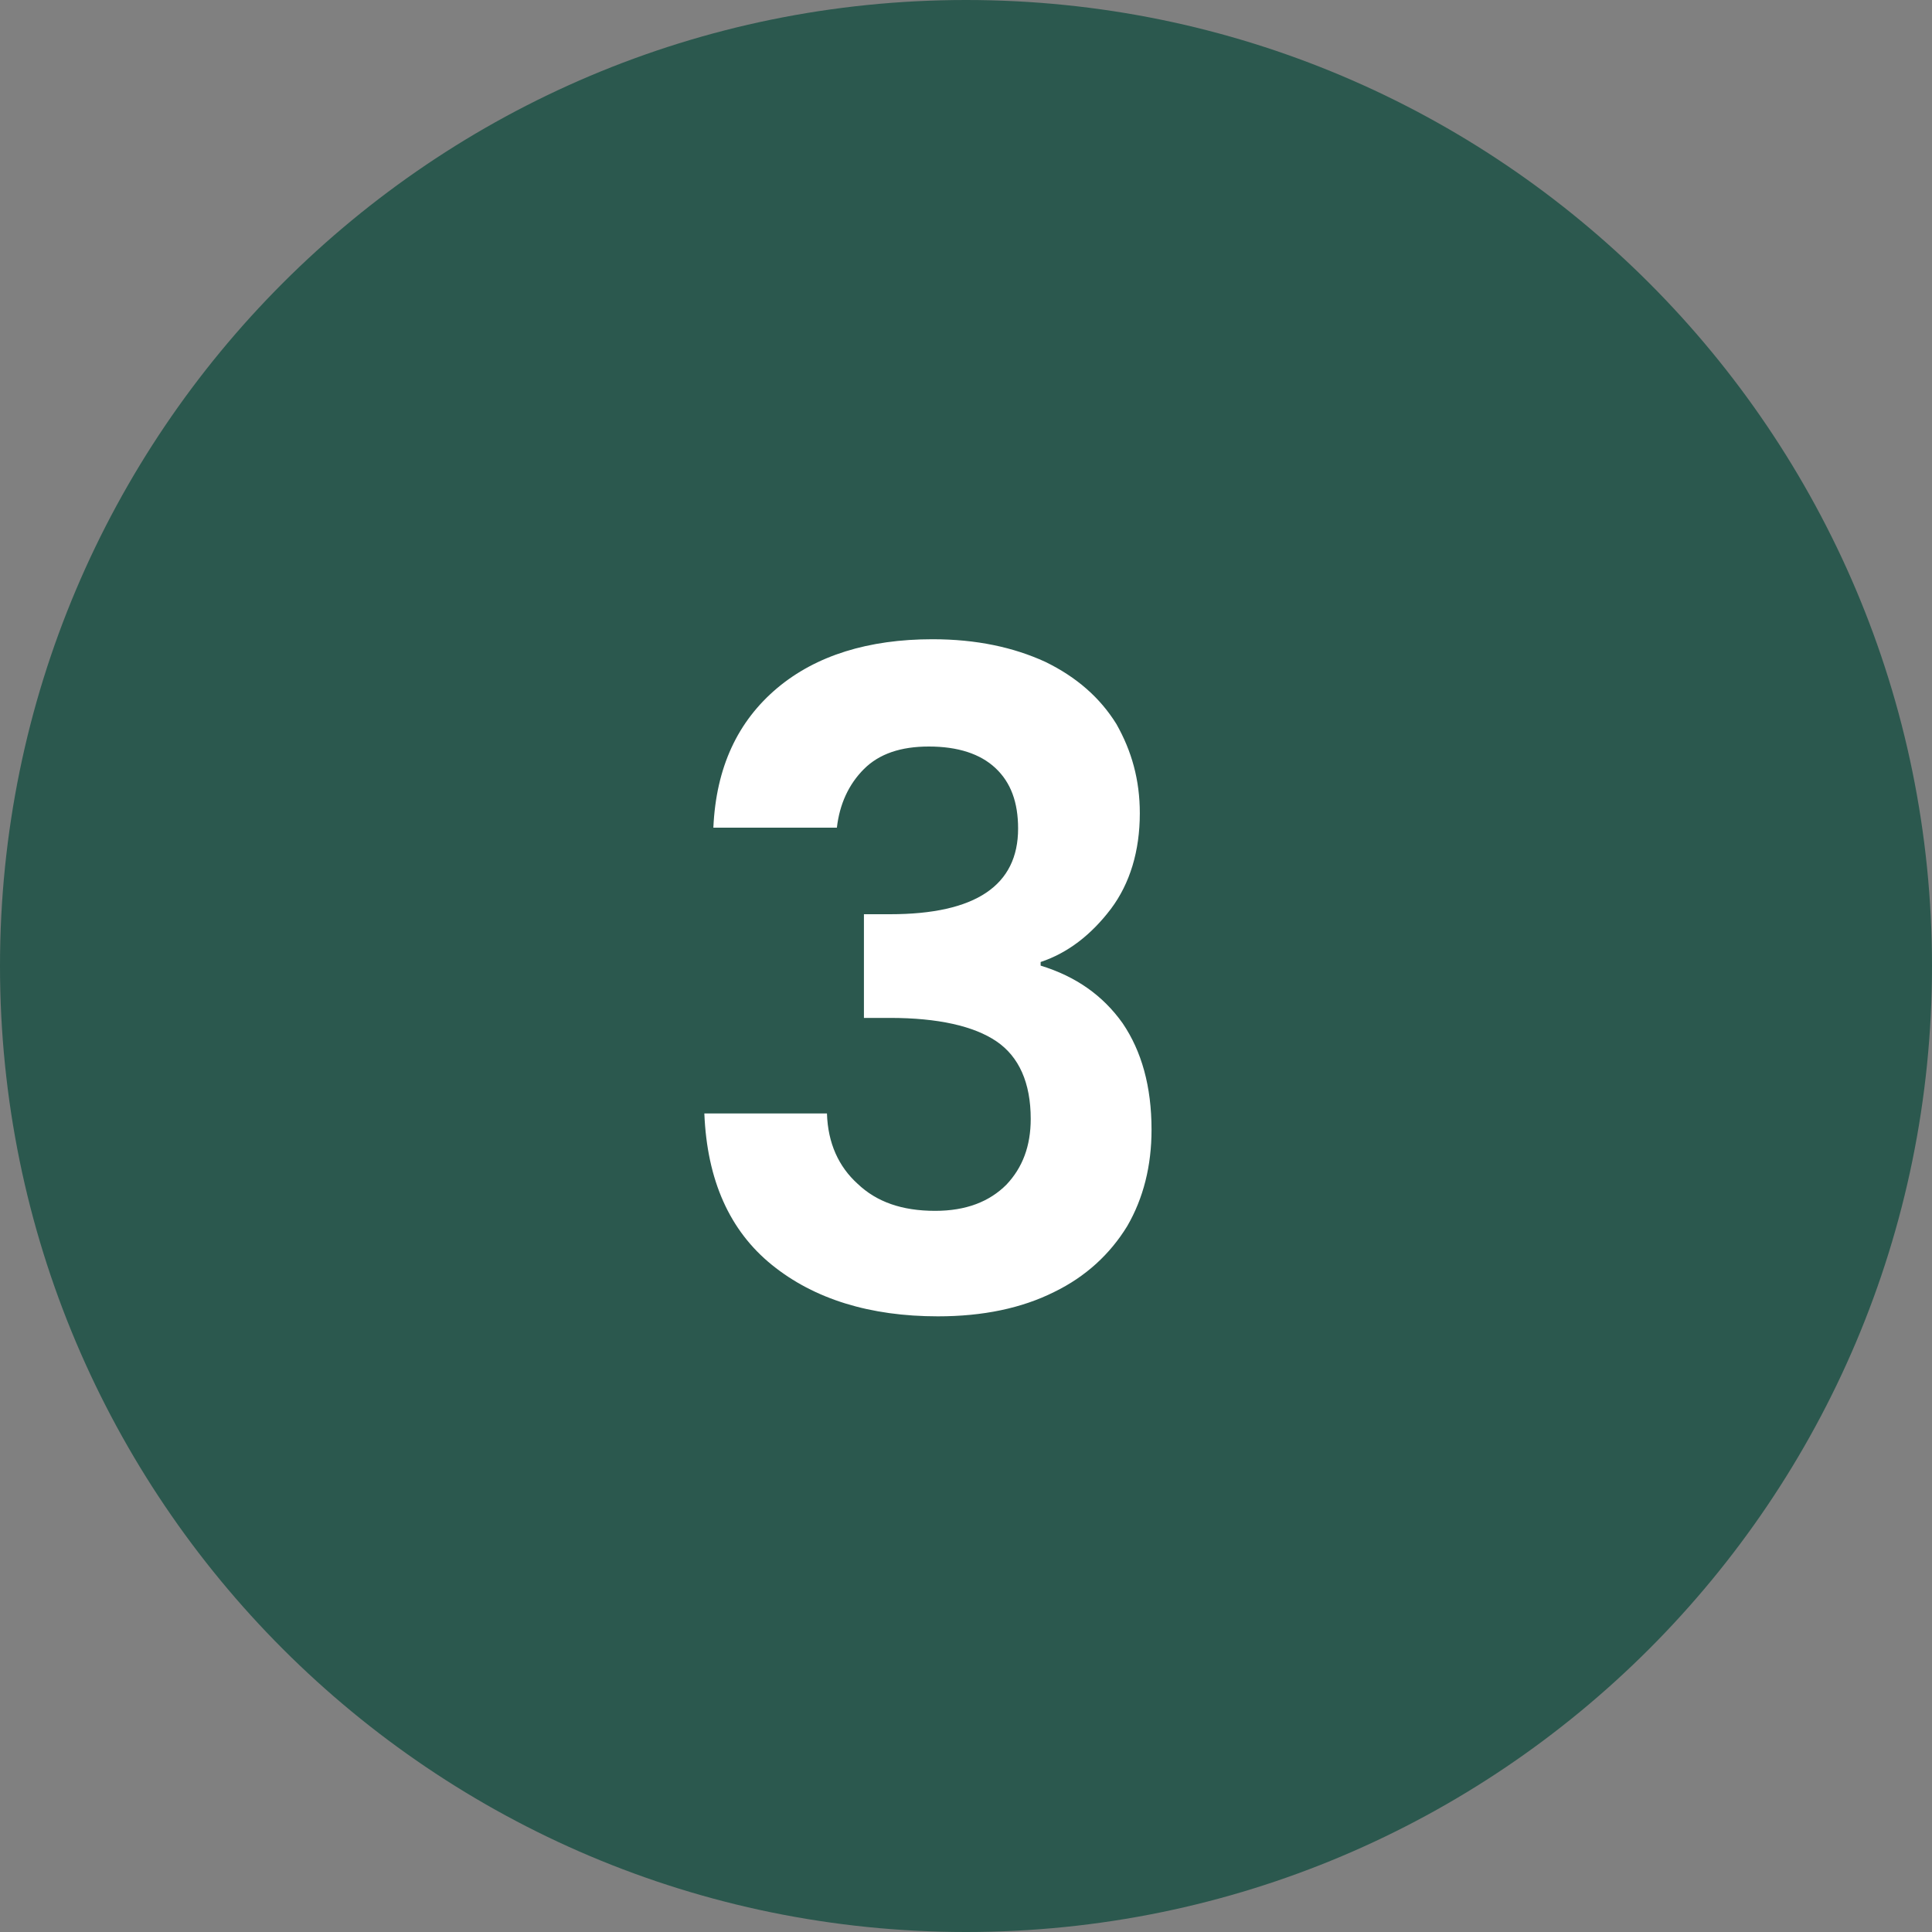
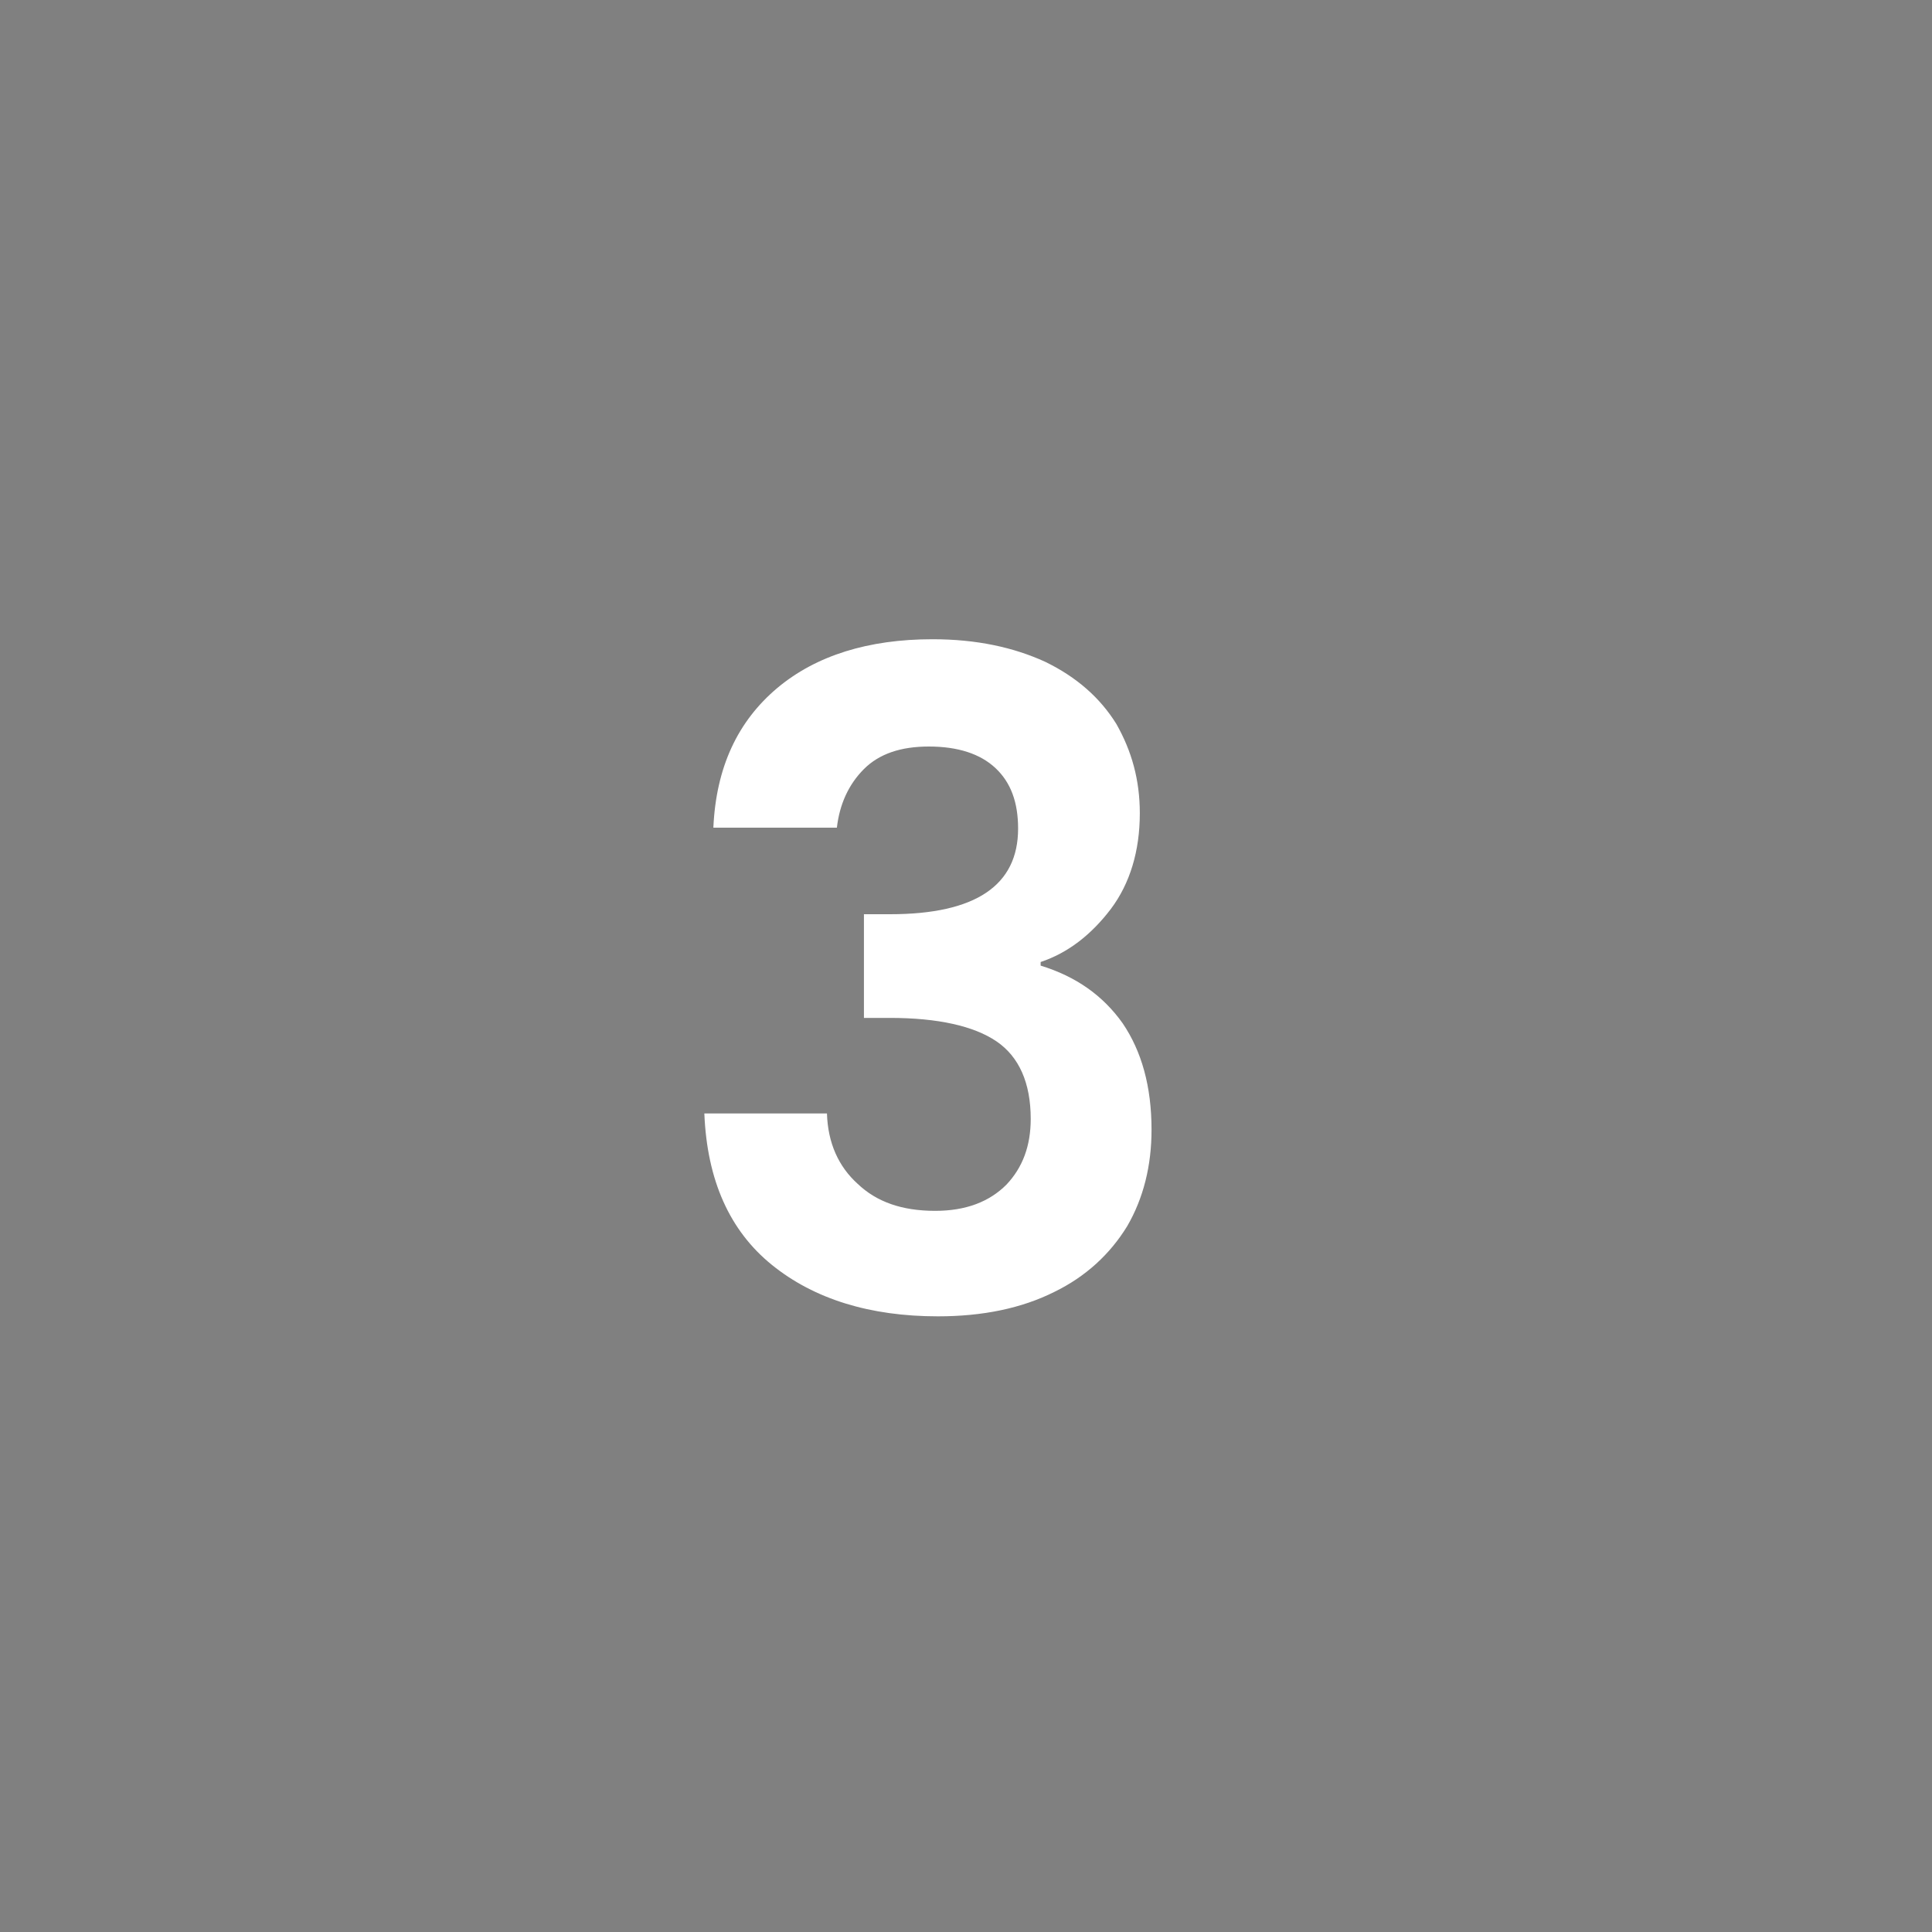
<svg xmlns="http://www.w3.org/2000/svg" width="30px" height="30px" viewBox="0 0 30 30" version="1.1" xml:space="preserve" style="fill-rule:evenodd;clip-rule:evenodd;stroke-linejoin:round;stroke-miterlimit:2;">
  <rect x="0" y="0" width="30" height="30" fill="#808080" stroke="none" />
  <g transform="matrix(1,0,0,1,-855.376,-538.09)">
    <g id="marker-3" transform="matrix(1,0,0,1,0,-596)">
      <g transform="matrix(1,0,0,1,870.376,1134.09)">
-         <path d="M0,30C8.284,30 15,23.285 15,15C15,6.715 8.284,0 0,0C-8.284,0 -15,6.715 -15,15C-15,23.285 -8.284,30 0,30" style="fill:rgb(43,88,78);fill-rule:nonzero;" />
-       </g>
+         </g>
      <g transform="matrix(14,0,0,14,865.683,1154.46)">
        <path d="M0.055,-0.537C0.058,-0.604 0.082,-0.655 0.126,-0.692C0.169,-0.728 0.227,-0.746 0.298,-0.746C0.347,-0.746 0.388,-0.737 0.423,-0.721C0.458,-0.704 0.484,-0.681 0.502,-0.652C0.519,-0.622 0.528,-0.59 0.528,-0.553C0.528,-0.511 0.517,-0.475 0.496,-0.447C0.474,-0.418 0.448,-0.398 0.418,-0.388L0.418,-0.384C0.457,-0.372 0.487,-0.351 0.509,-0.32C0.53,-0.289 0.541,-0.25 0.541,-0.202C0.541,-0.162 0.532,-0.126 0.514,-0.095C0.495,-0.064 0.468,-0.039 0.433,-0.022C0.397,-0.004 0.354,0.005 0.304,0.005C0.229,0.005 0.167,-0.014 0.12,-0.052C0.073,-0.09 0.048,-0.146 0.045,-0.22L0.181,-0.22C0.182,-0.187 0.194,-0.161 0.215,-0.142C0.236,-0.122 0.264,-0.112 0.301,-0.112C0.335,-0.112 0.361,-0.122 0.38,-0.141C0.398,-0.16 0.407,-0.184 0.407,-0.214C0.407,-0.254 0.394,-0.283 0.369,-0.3C0.344,-0.317 0.304,-0.326 0.251,-0.326L0.222,-0.326L0.222,-0.441L0.251,-0.441C0.346,-0.441 0.393,-0.473 0.393,-0.536C0.393,-0.565 0.385,-0.587 0.368,-0.603C0.351,-0.619 0.326,-0.627 0.294,-0.627C0.263,-0.627 0.239,-0.619 0.222,-0.602C0.205,-0.585 0.195,-0.563 0.192,-0.537L0.055,-0.537Z" style="fill:white;fill-rule:nonzero;" />
      </g>
    </g>
  </g>
</svg>